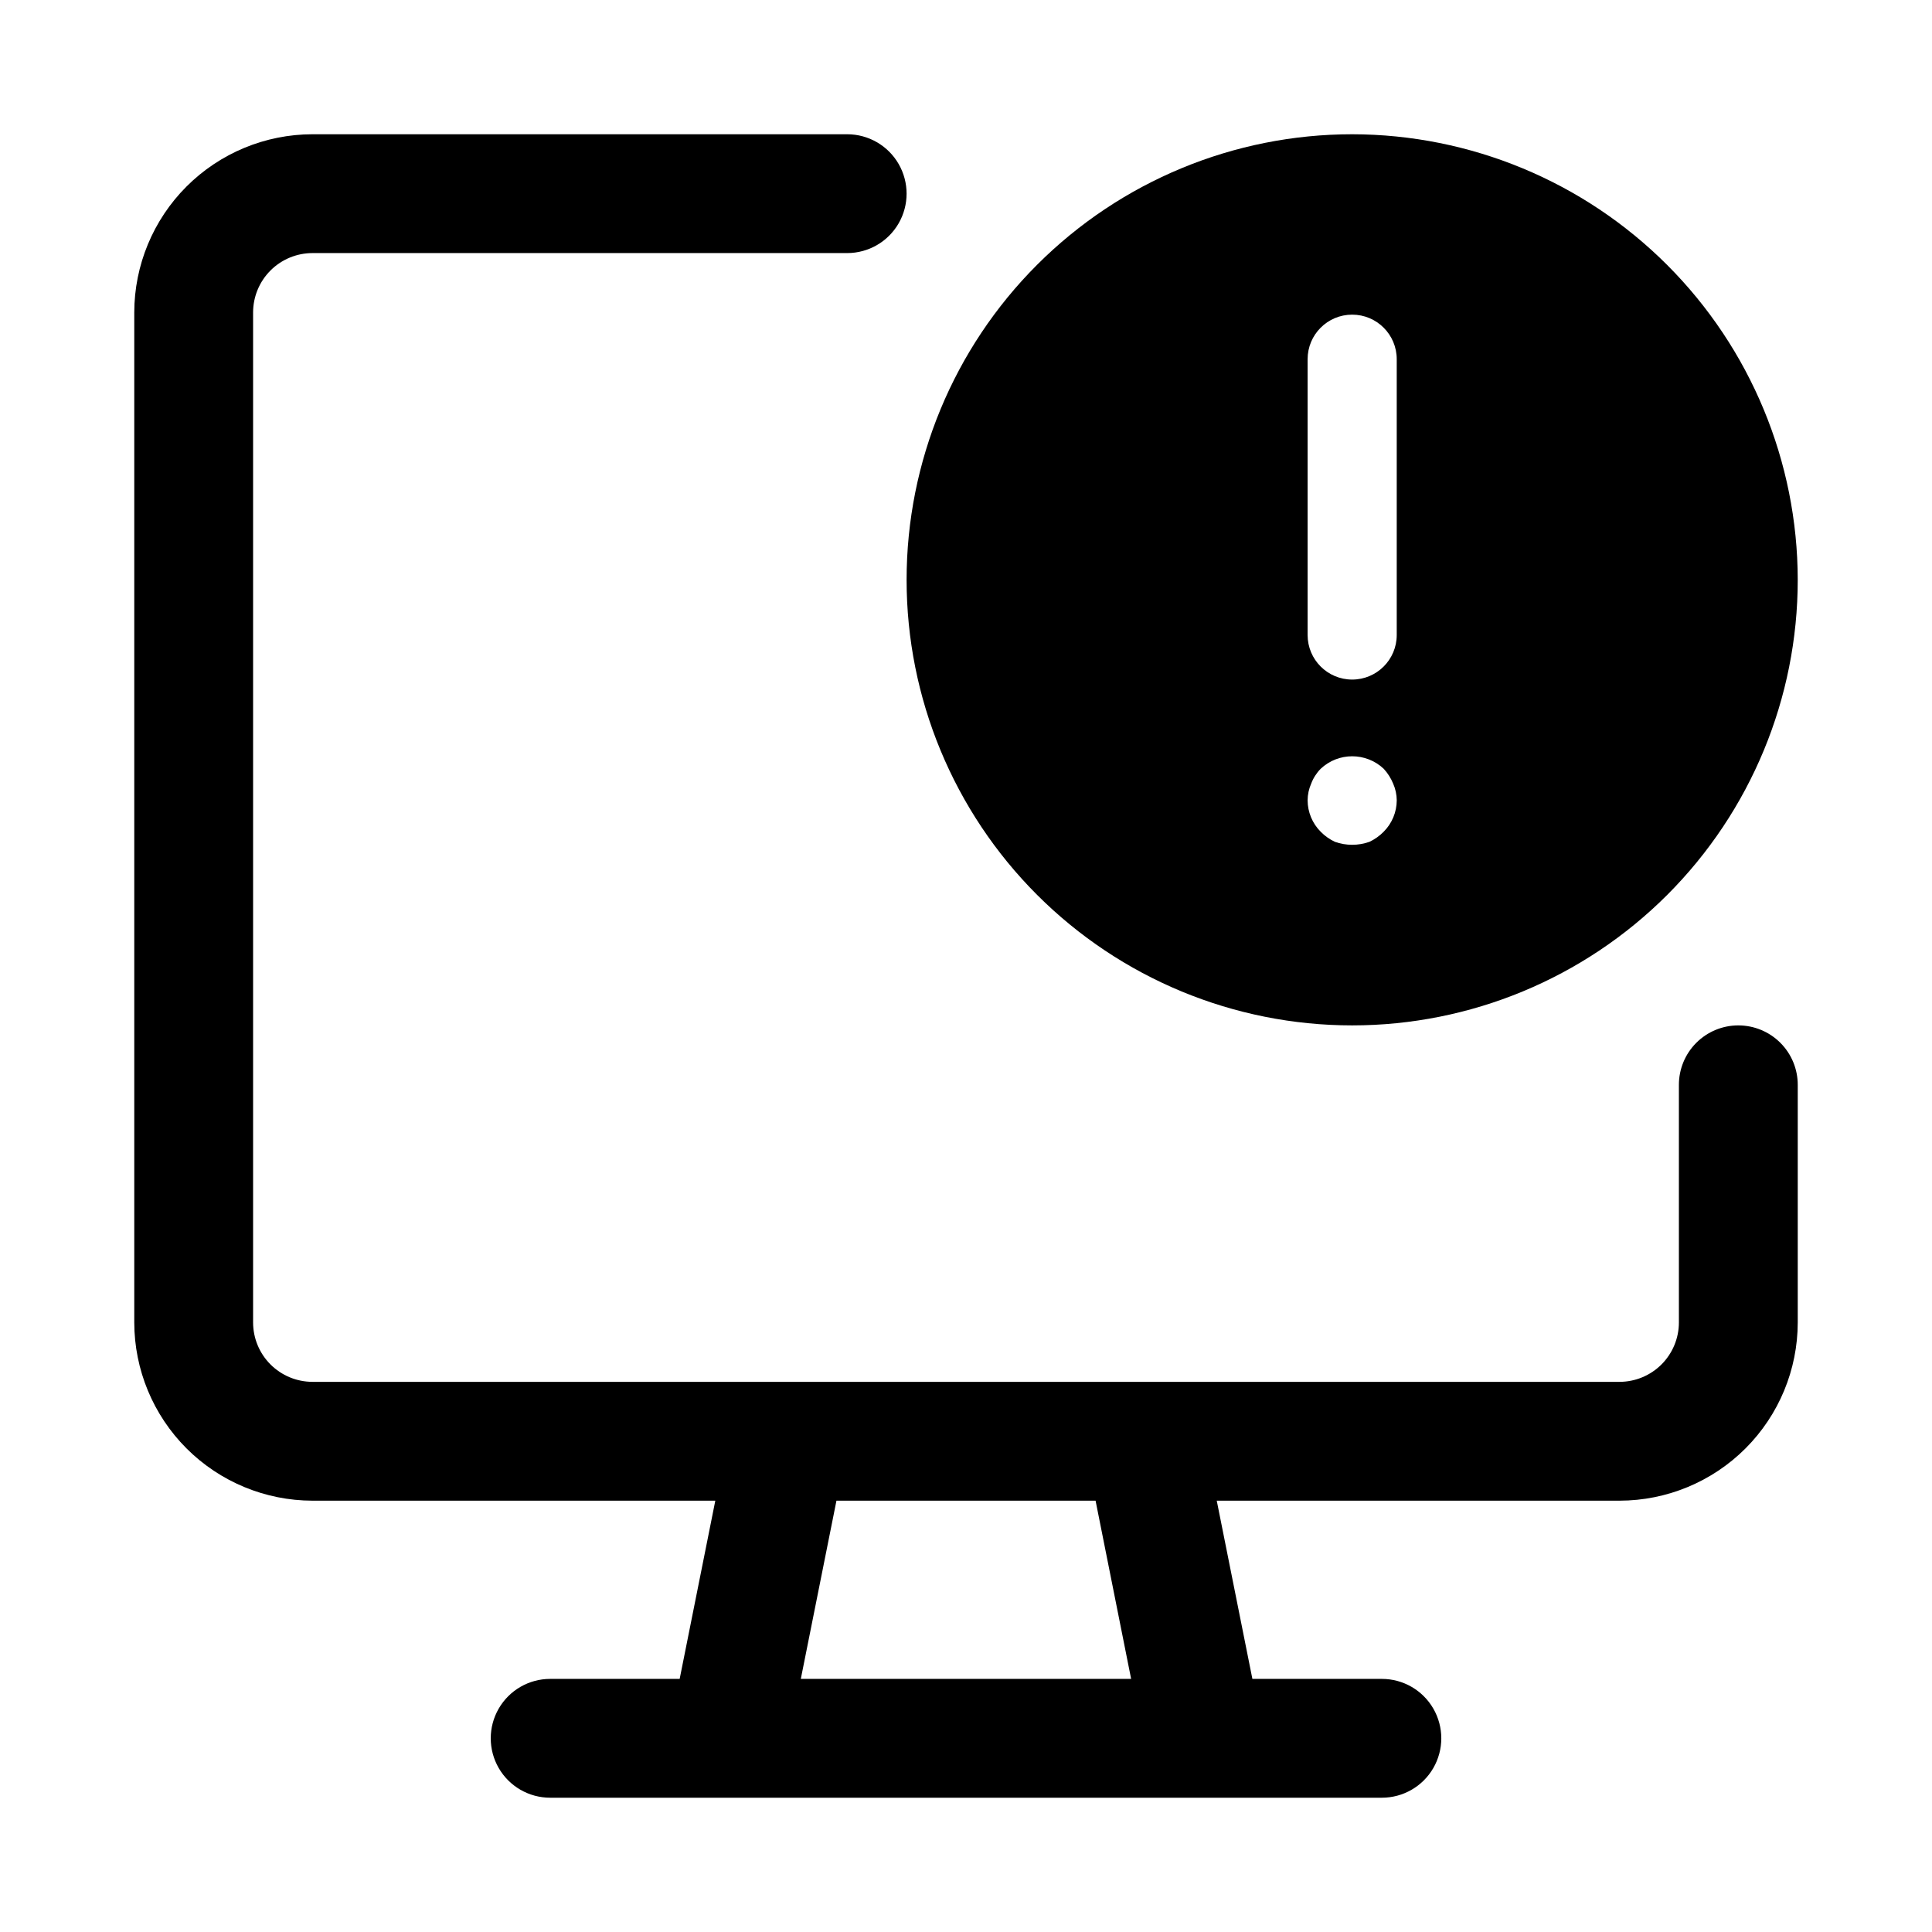
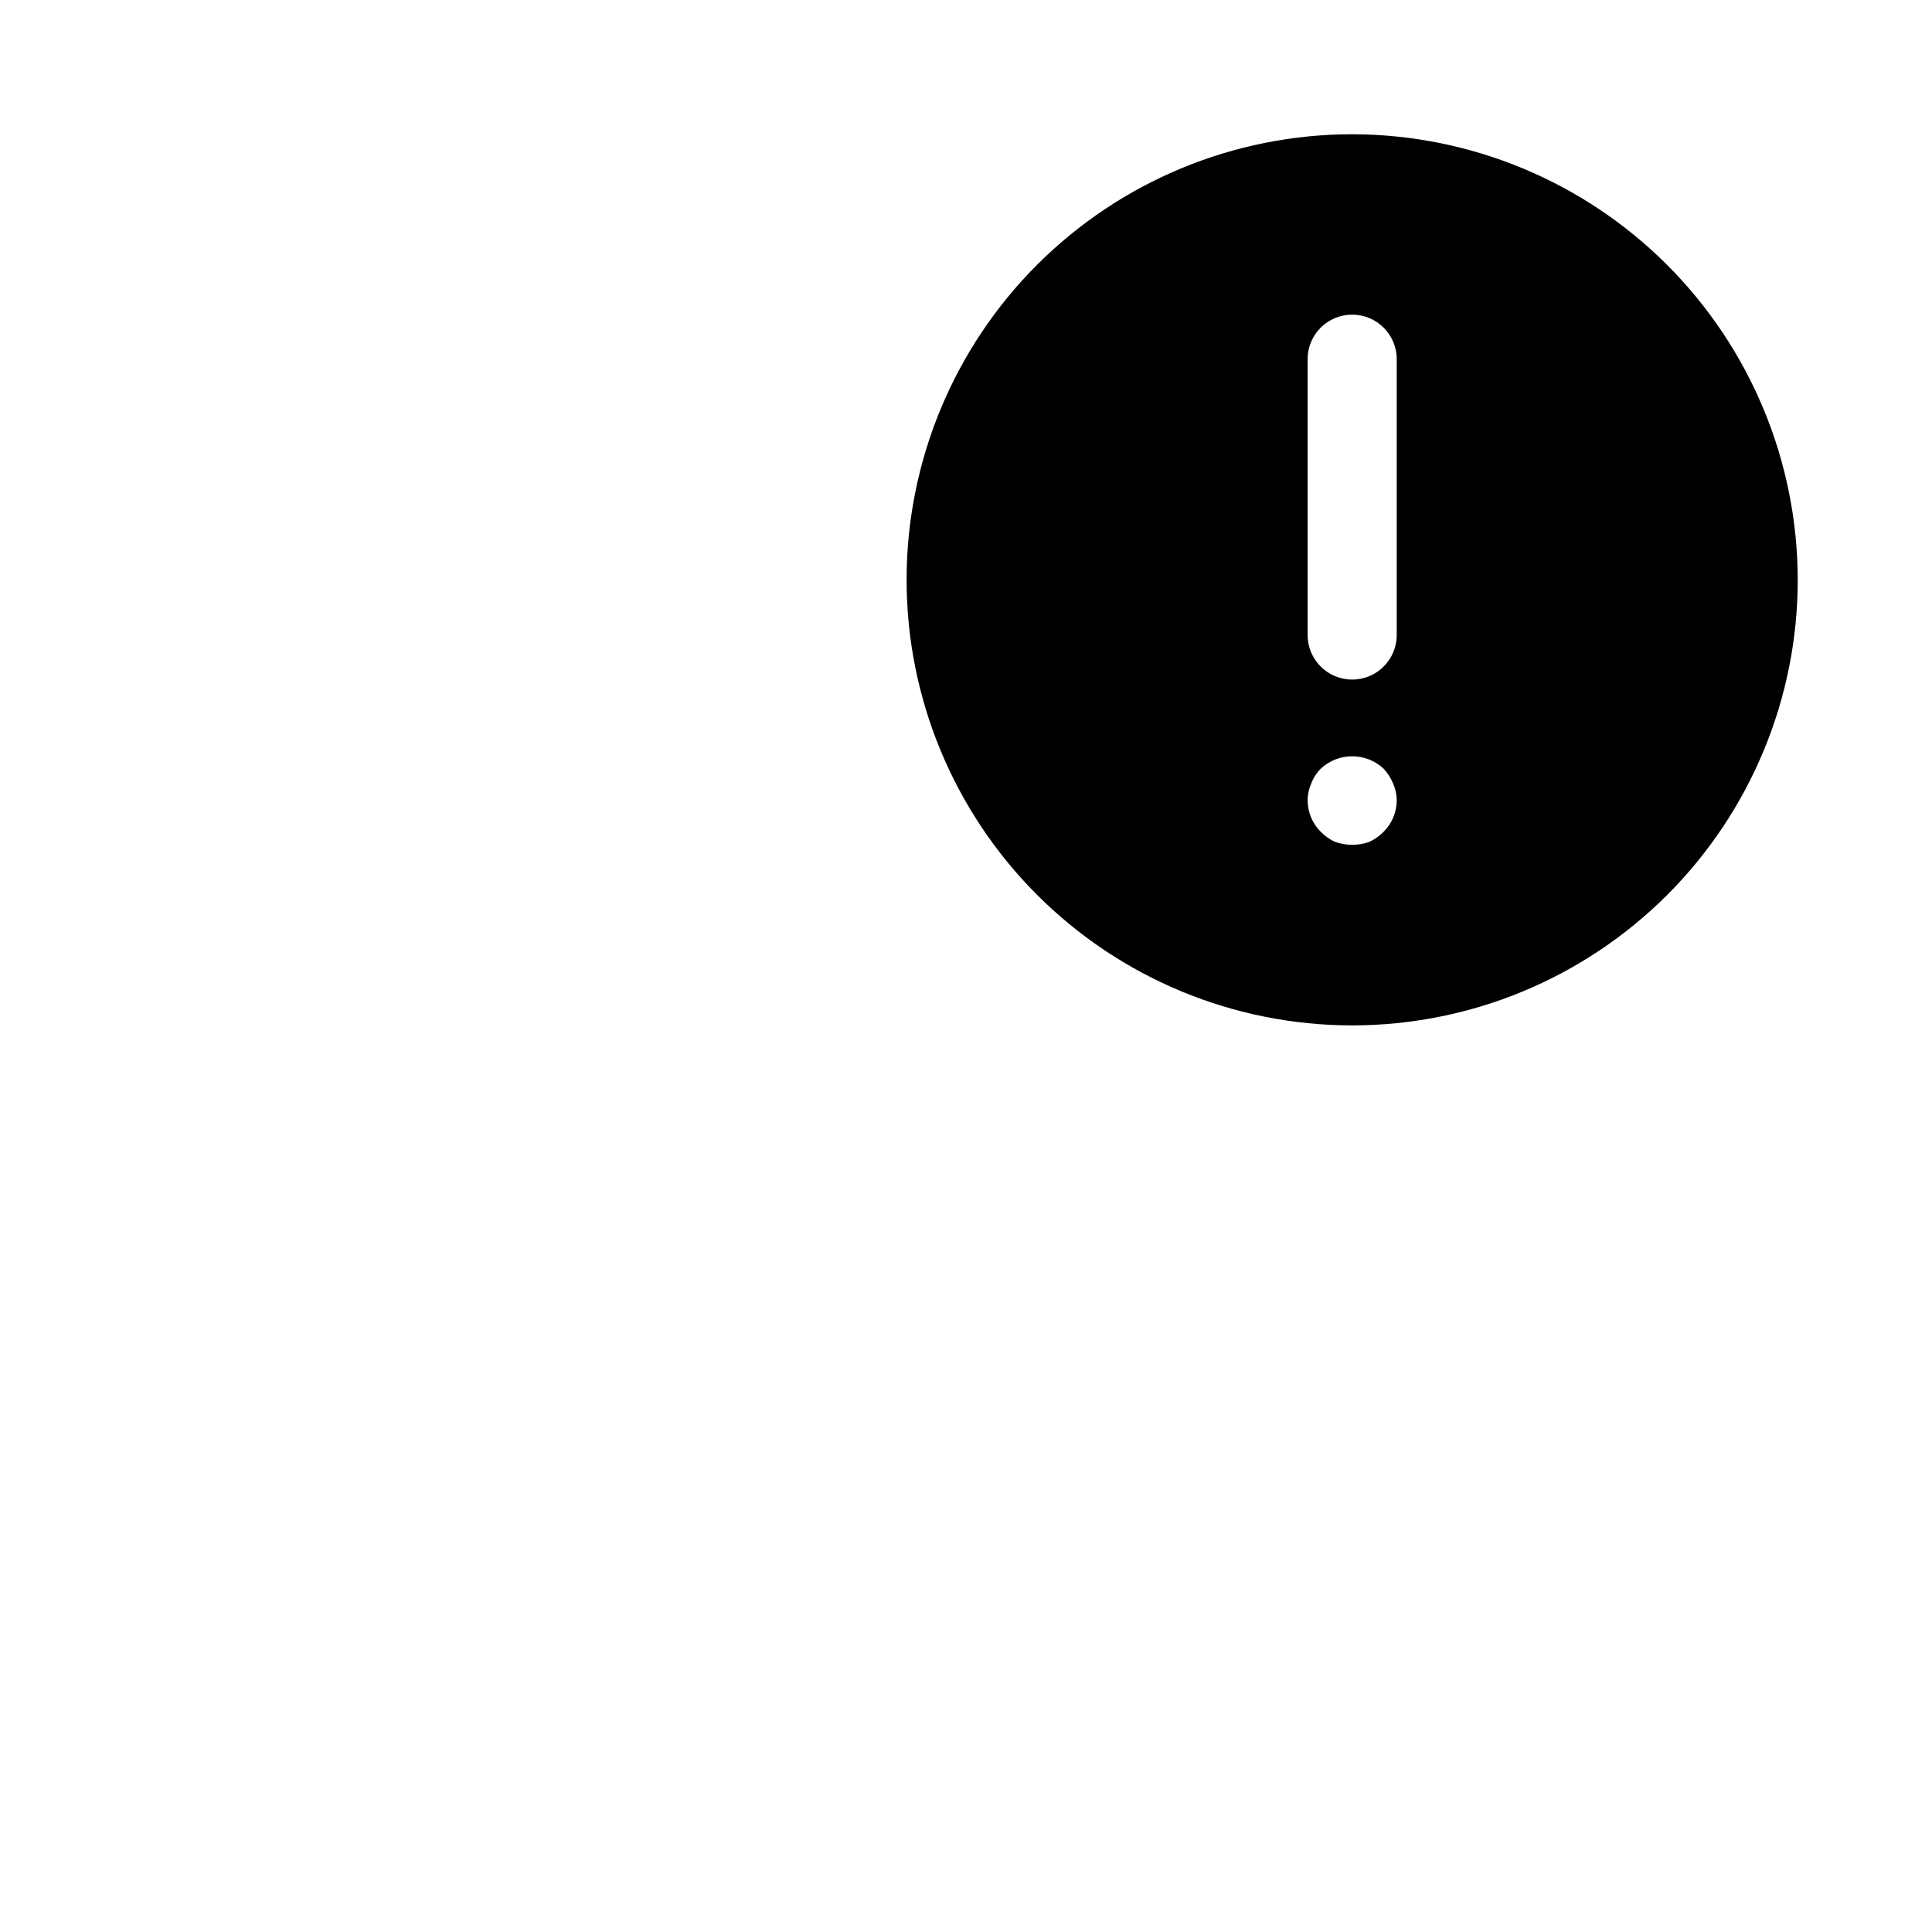
<svg xmlns="http://www.w3.org/2000/svg" fill="#000000" width="800px" height="800px" version="1.1" viewBox="144 144 512 512">
  <g>
-     <path d="m604.67 415.74c-4.176 0-8.18 1.66-11.133 4.613-2.953 2.949-4.613 6.957-4.613 11.133v62.977-0.004c0 4.176-1.66 8.18-4.613 11.133-2.953 2.949-6.953 4.609-11.129 4.613h-346.37c-4.172-0.004-8.176-1.664-11.129-4.613-2.953-2.953-4.609-6.957-4.613-11.133v-267.65c0.004-4.172 1.66-8.176 4.613-11.129s6.957-4.609 11.129-4.613h141.7c5.625 0 10.82-3 13.633-7.871 2.812-4.871 2.812-10.875 0-15.746s-8.008-7.871-13.633-7.871h-141.7c-12.52 0.012-24.527 4.996-33.383 13.848-8.852 8.855-13.836 20.863-13.848 33.383v267.65c0.012 12.523 4.996 24.531 13.848 33.387 8.855 8.852 20.863 13.832 33.383 13.848h106.75l-9.445 47.23h-34.324c-5.625 0-10.82 3.004-13.633 7.875-2.812 4.871-2.812 10.871 0 15.742 2.812 4.871 8.008 7.871 13.633 7.871h220.42c5.625 0 10.82-3 13.633-7.871 2.812-4.871 2.812-10.871 0-15.742-2.812-4.871-8.008-7.875-13.633-7.875h-34.32l-9.445-47.23h106.74c12.523-0.016 24.527-4.996 33.383-13.848 8.855-8.855 13.836-20.863 13.848-33.387v-62.973c0-4.176-1.656-8.184-4.609-11.133-2.953-2.953-6.957-4.613-11.133-4.613zm-160.91 173.18h-87.535l9.445-47.23h68.668z" />
-     <path d="m502.34 179.58c-31.316 0-61.352 12.441-83.496 34.586-22.145 22.145-34.586 52.176-34.586 83.496 0 31.316 12.441 61.348 34.586 83.492 22.145 22.145 52.18 34.586 83.496 34.586 31.316 0 61.352-12.441 83.496-34.586 22.141-22.145 34.582-52.176 34.582-83.492-0.035-31.309-12.484-61.32-34.621-83.461-22.137-22.137-52.152-34.586-83.457-34.621zm8.344 184.84c-1.09 1.109-2.371 2.016-3.777 2.676-2.957 1.047-6.18 1.047-9.133 0-1.41-0.66-2.691-1.566-3.777-2.676-2.215-2.215-3.461-5.215-3.465-8.344 0.008-1.52 0.332-3.019 0.945-4.41 0.555-1.473 1.414-2.812 2.519-3.938 4.688-4.41 12.004-4.41 16.695 0 1.062 1.156 1.914 2.488 2.508 3.938 0.613 1.391 0.938 2.891 0.953 4.41-0.008 3.129-1.254 6.129-3.469 8.344zm3.465-52.137c0 6.519-5.289 11.809-11.809 11.809-6.523 0-11.809-5.289-11.809-11.809v-73.09c0-6.523 5.285-11.809 11.809-11.809 6.519 0 11.809 5.285 11.809 11.809z" />
+     <path d="m502.34 179.58c-31.316 0-61.352 12.441-83.496 34.586-22.145 22.145-34.586 52.176-34.586 83.496 0 31.316 12.441 61.348 34.586 83.492 22.145 22.145 52.18 34.586 83.496 34.586 31.316 0 61.352-12.441 83.496-34.586 22.141-22.145 34.582-52.176 34.582-83.492-0.035-31.309-12.484-61.32-34.621-83.461-22.137-22.137-52.152-34.586-83.457-34.621zm8.344 184.84c-1.09 1.109-2.371 2.016-3.777 2.676-2.957 1.047-6.18 1.047-9.133 0-1.41-0.66-2.691-1.566-3.777-2.676-2.215-2.215-3.461-5.215-3.465-8.344 0.008-1.52 0.332-3.019 0.945-4.41 0.555-1.473 1.414-2.812 2.519-3.938 4.688-4.41 12.004-4.41 16.695 0 1.062 1.156 1.914 2.488 2.508 3.938 0.613 1.391 0.938 2.891 0.953 4.41-0.008 3.129-1.254 6.129-3.469 8.344m3.465-52.137c0 6.519-5.289 11.809-11.809 11.809-6.523 0-11.809-5.289-11.809-11.809v-73.09c0-6.523 5.285-11.809 11.809-11.809 6.519 0 11.809 5.285 11.809 11.809z" />
  </g>
</svg>